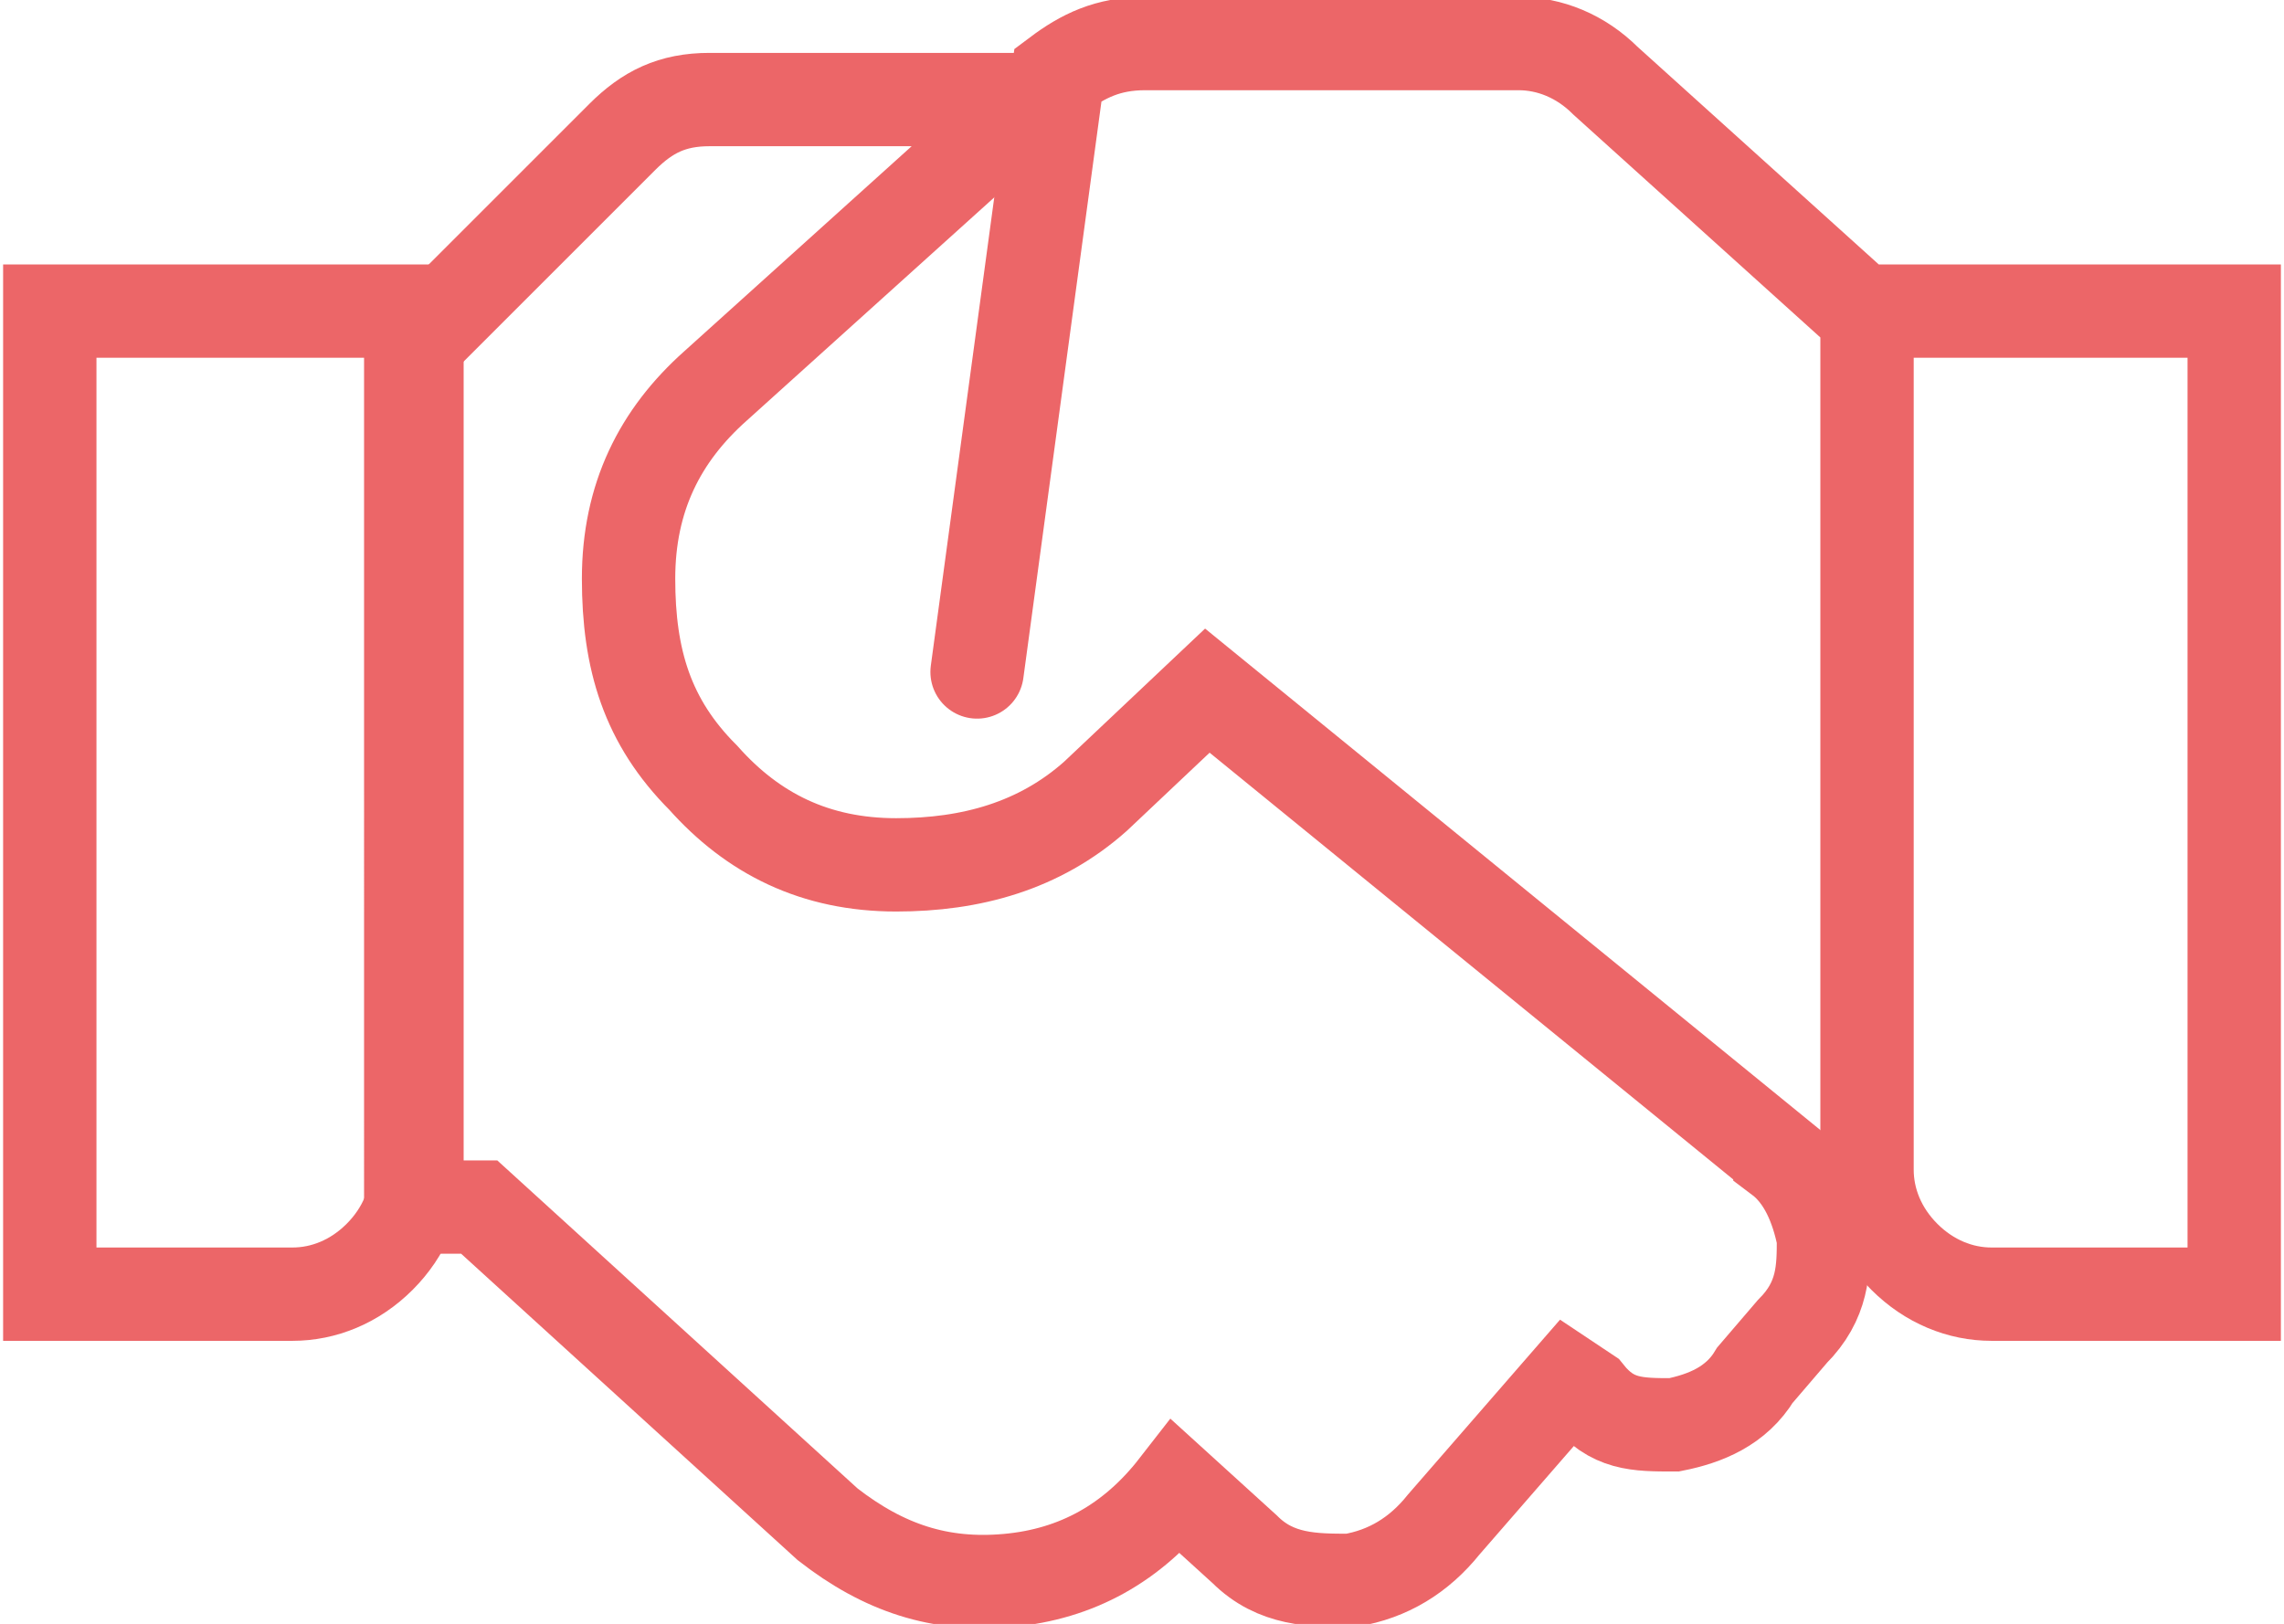
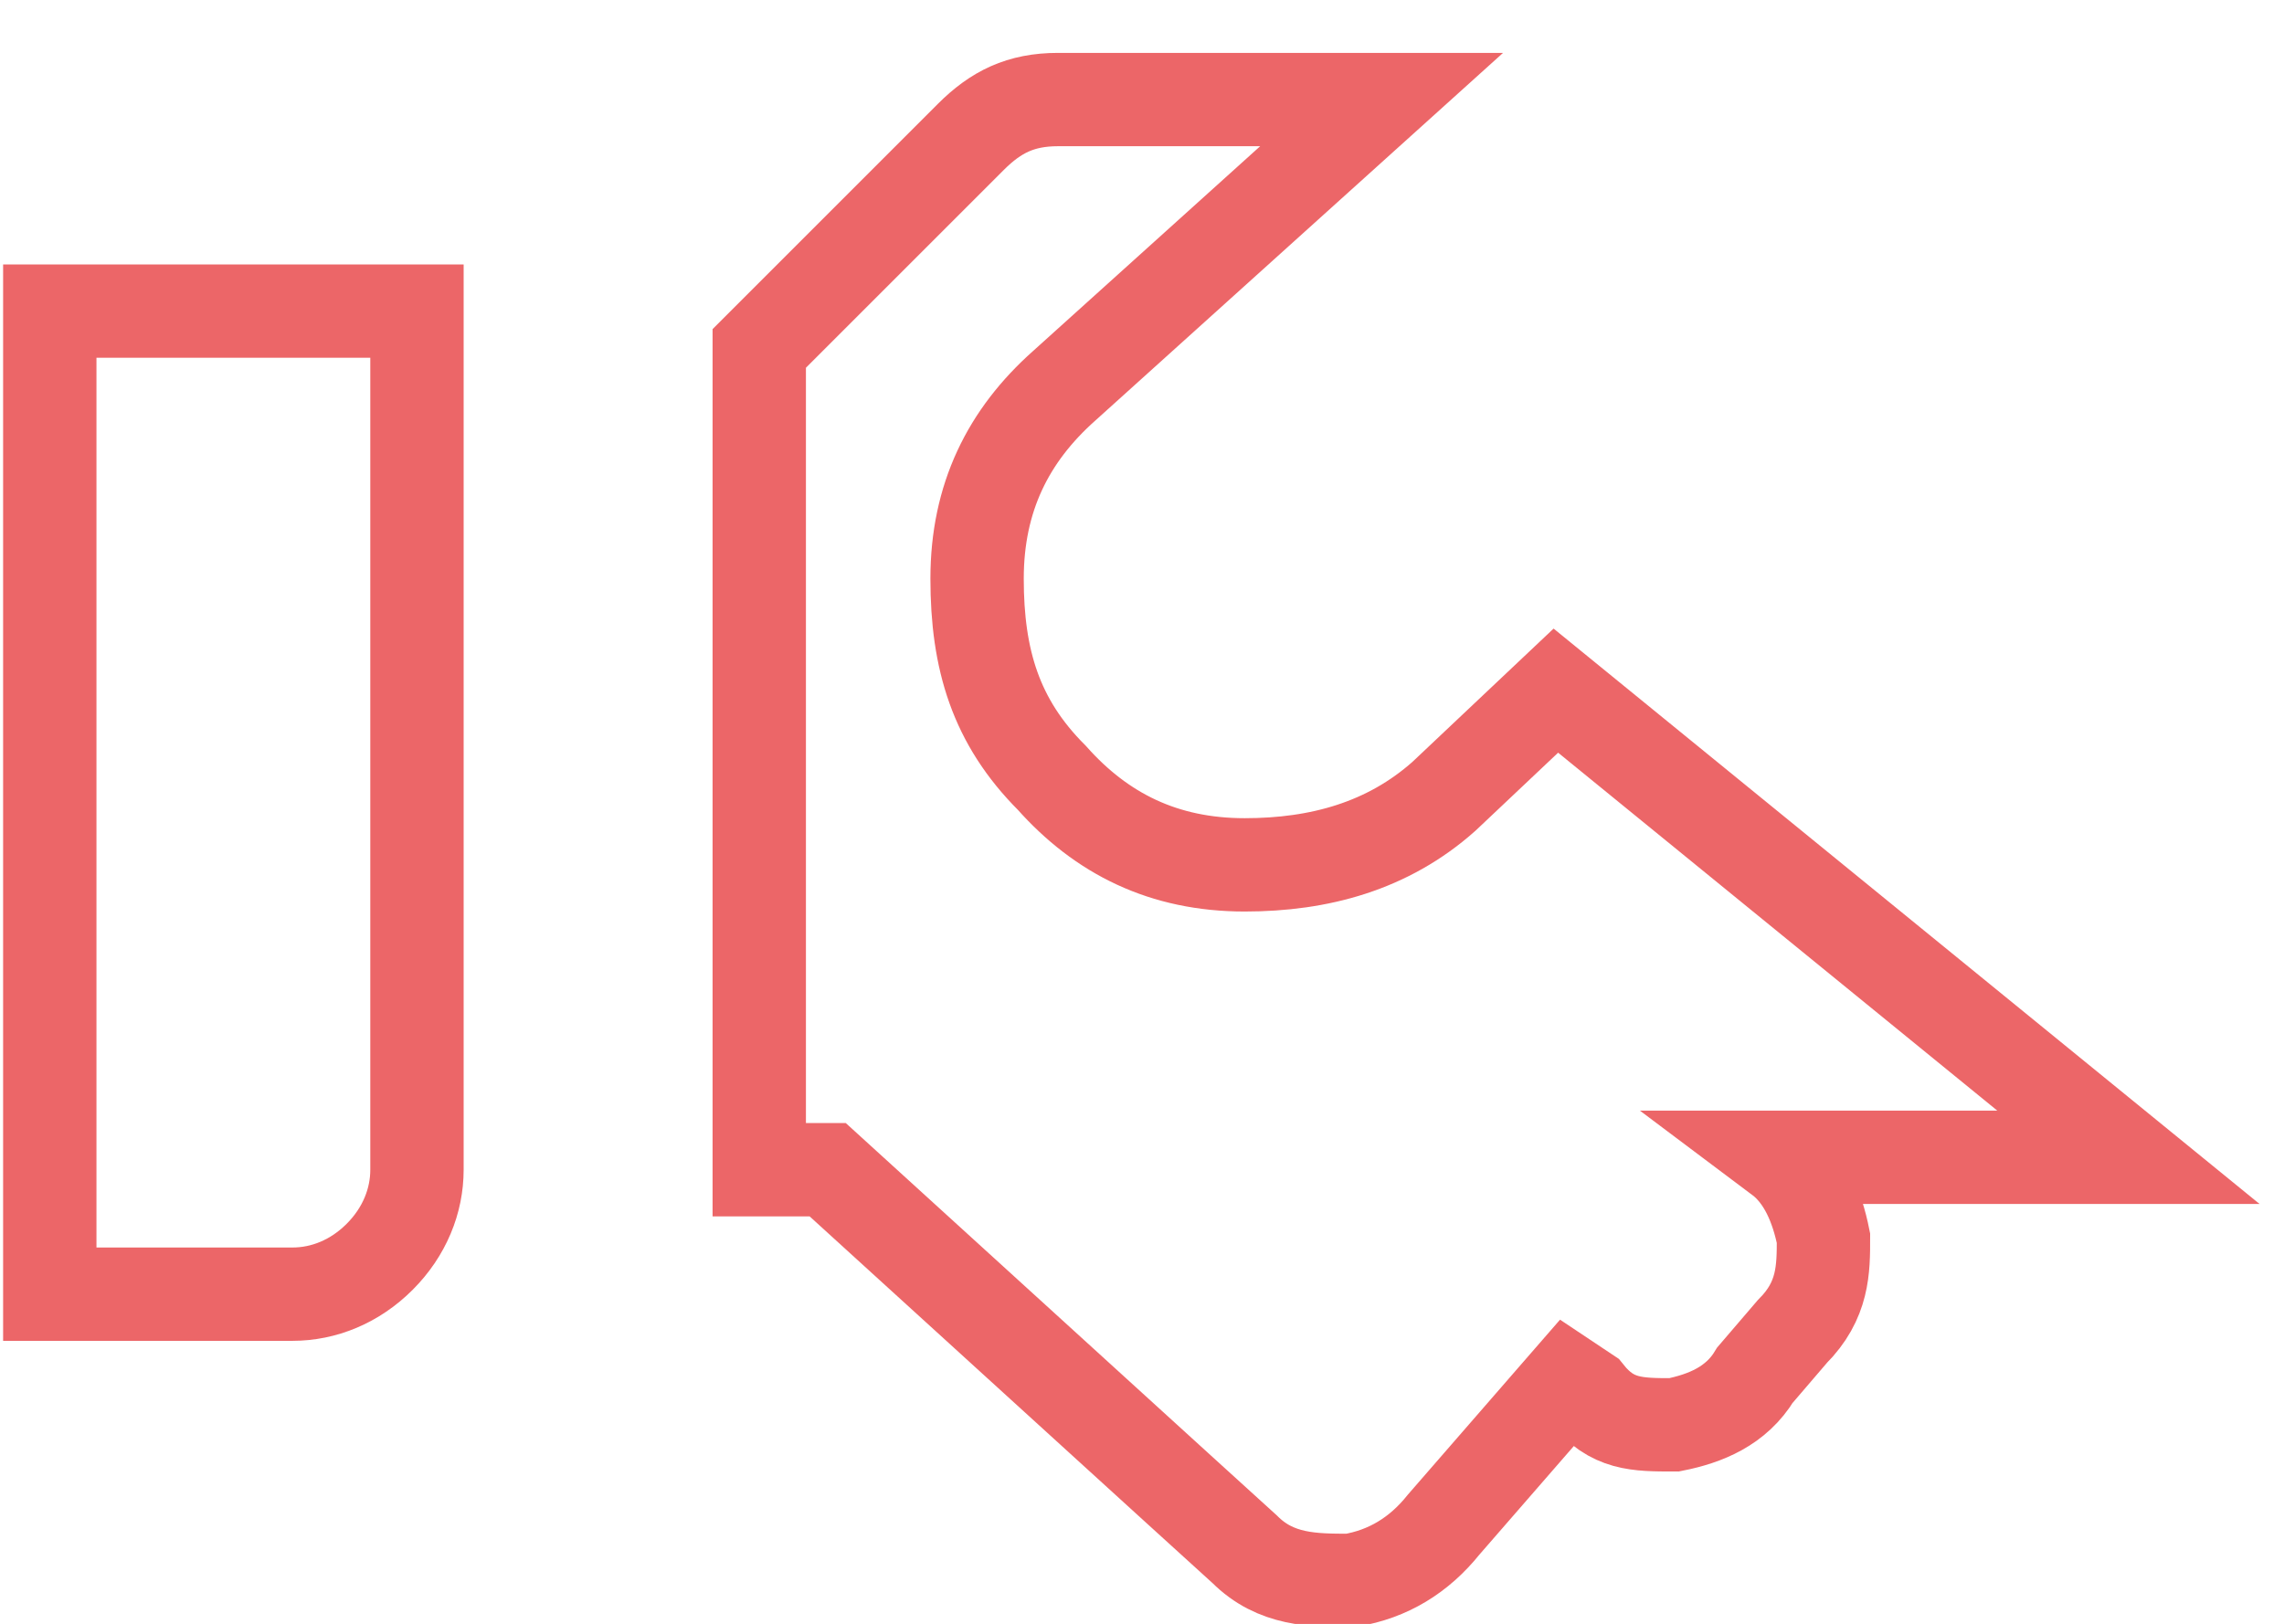
<svg xmlns="http://www.w3.org/2000/svg" id="Ebene_1" viewBox="0 0 36.7 26.1">
  <defs>
    <style>
      .cls-1 {
        fill: none;
        stroke: #ec6668;
        stroke-linecap: round;
        stroke-miterlimit: 10;
        stroke-width: 1.5px;
      }
    </style>
  </defs>
-   <path class="cls-1" d="M28.6,18.6c.4.3.6.8.7,1.3,0,.5,0,1-.5,1.5l-.6.7c-.3.5-.8.7-1.3.8-.6,0-1,0-1.4-.5l-.3-.2-2,2.3c-.4.5-.9.8-1.5.9-.6,0-1.2,0-1.7-.5l-1.1-1c-.7.9-1.6,1.4-2.7,1.5-1.1.1-2-.2-2.9-.9l-5.6-5.1h-1.1V5.6l3.4-3.4c.4-.4.8-.6,1.4-.6h5.2l-5.1,4.6c-.9.8-1.4,1.8-1.4,3.1s.3,2.3,1.2,3.2c.8.9,1.8,1.4,3.1,1.4,1.2,0,2.3-.3,3.2-1.1l1.8-1.7,9.2,7.5Z" />
-   <path class="cls-1" d="M15.7,10.8,17,1.2c.4-.3.8-.5,1.4-.5h6c.5,0,1,.2,1.4.6l4.1,3.7M30,5h5.9v15.8h-3.9c-.5,0-1-.2-1.4-.6-.4-.4-.6-.9-.6-1.4V5Z" />
+   <path class="cls-1" d="M28.6,18.6c.4.3.6.8.7,1.3,0,.5,0,1-.5,1.5l-.6.7c-.3.5-.8.7-1.3.8-.6,0-1,0-1.4-.5l-.3-.2-2,2.3c-.4.5-.9.8-1.5.9-.6,0-1.2,0-1.7-.5l-1.1-1l-5.6-5.1h-1.1V5.6l3.4-3.4c.4-.4.8-.6,1.4-.6h5.2l-5.1,4.6c-.9.8-1.4,1.8-1.4,3.1s.3,2.3,1.2,3.2c.8.9,1.8,1.4,3.1,1.4,1.2,0,2.3-.3,3.2-1.1l1.8-1.7,9.2,7.5Z" />
  <path class="cls-1" d="M6.7,18.8c0,.5-.2,1-.6,1.4-.4.4-.9.6-1.4.6H.8V5h5.9v13.8Z" />
</svg>